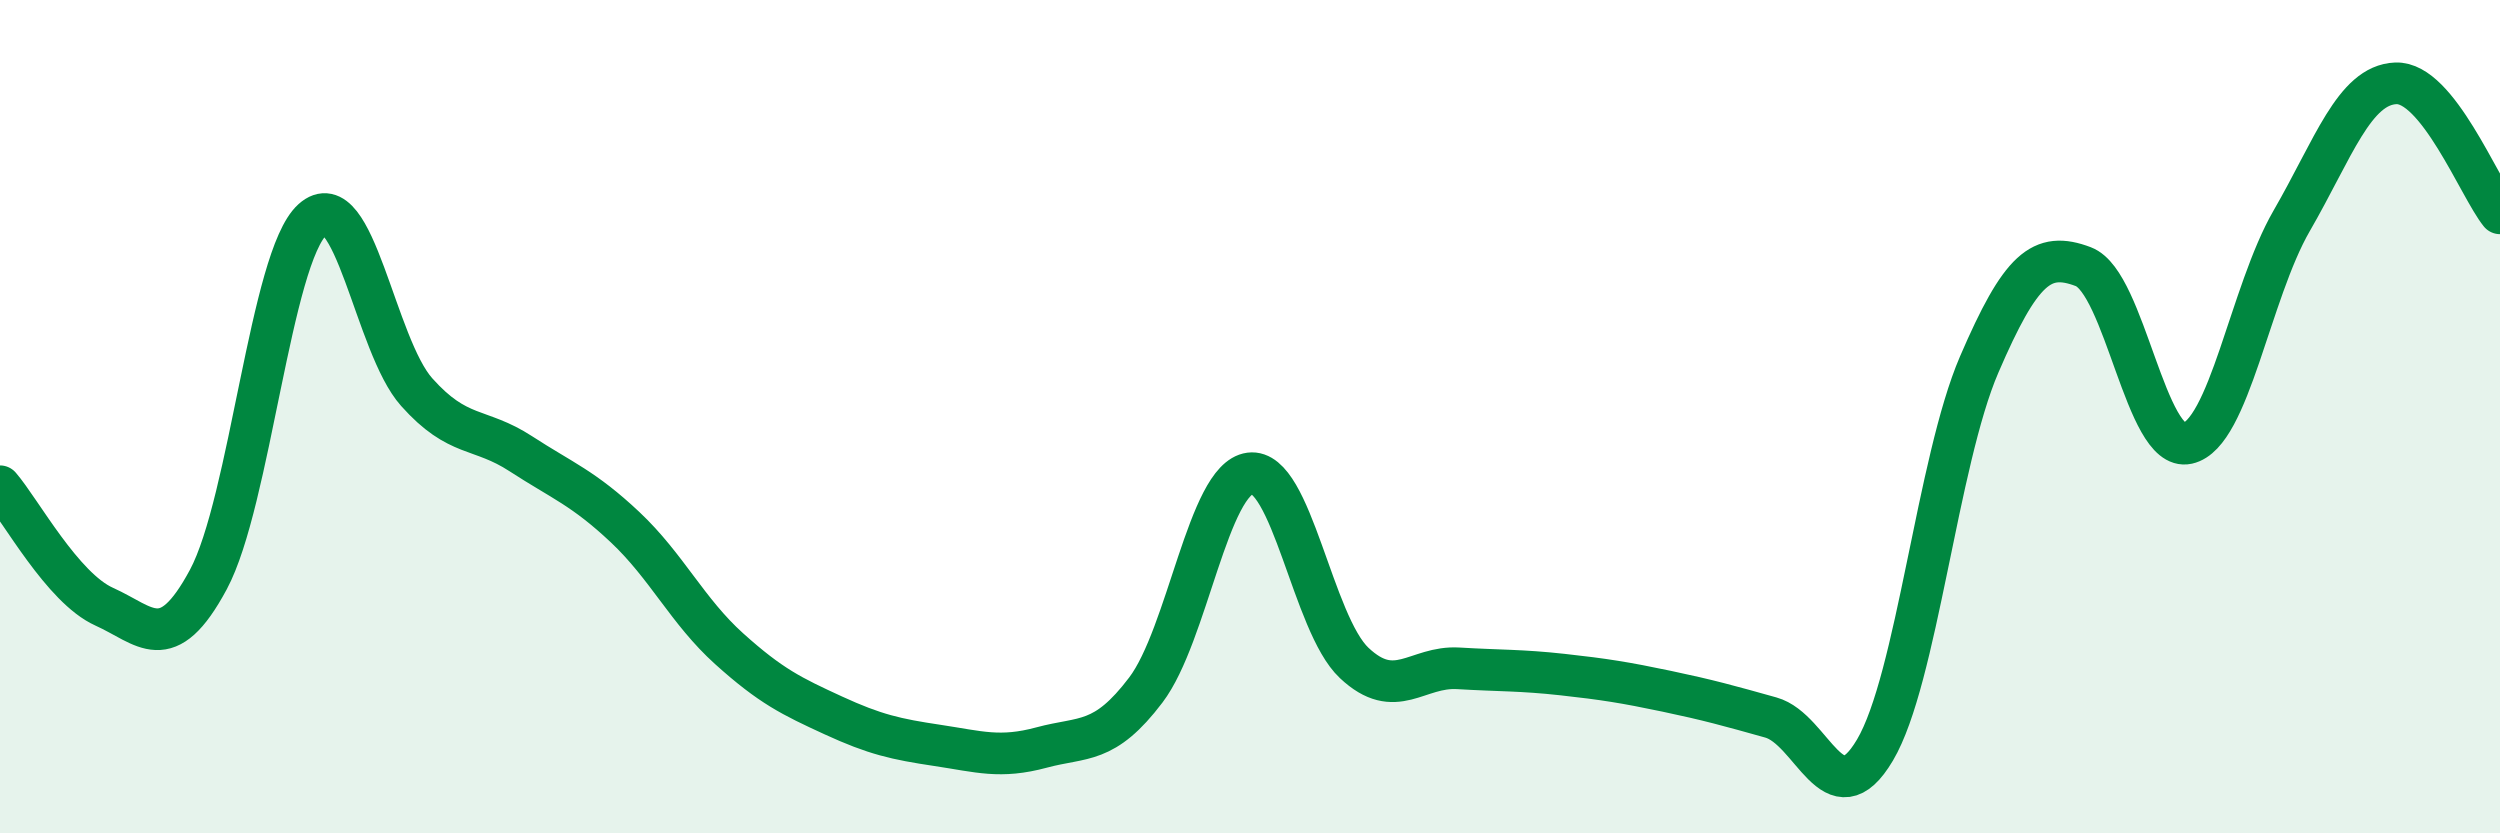
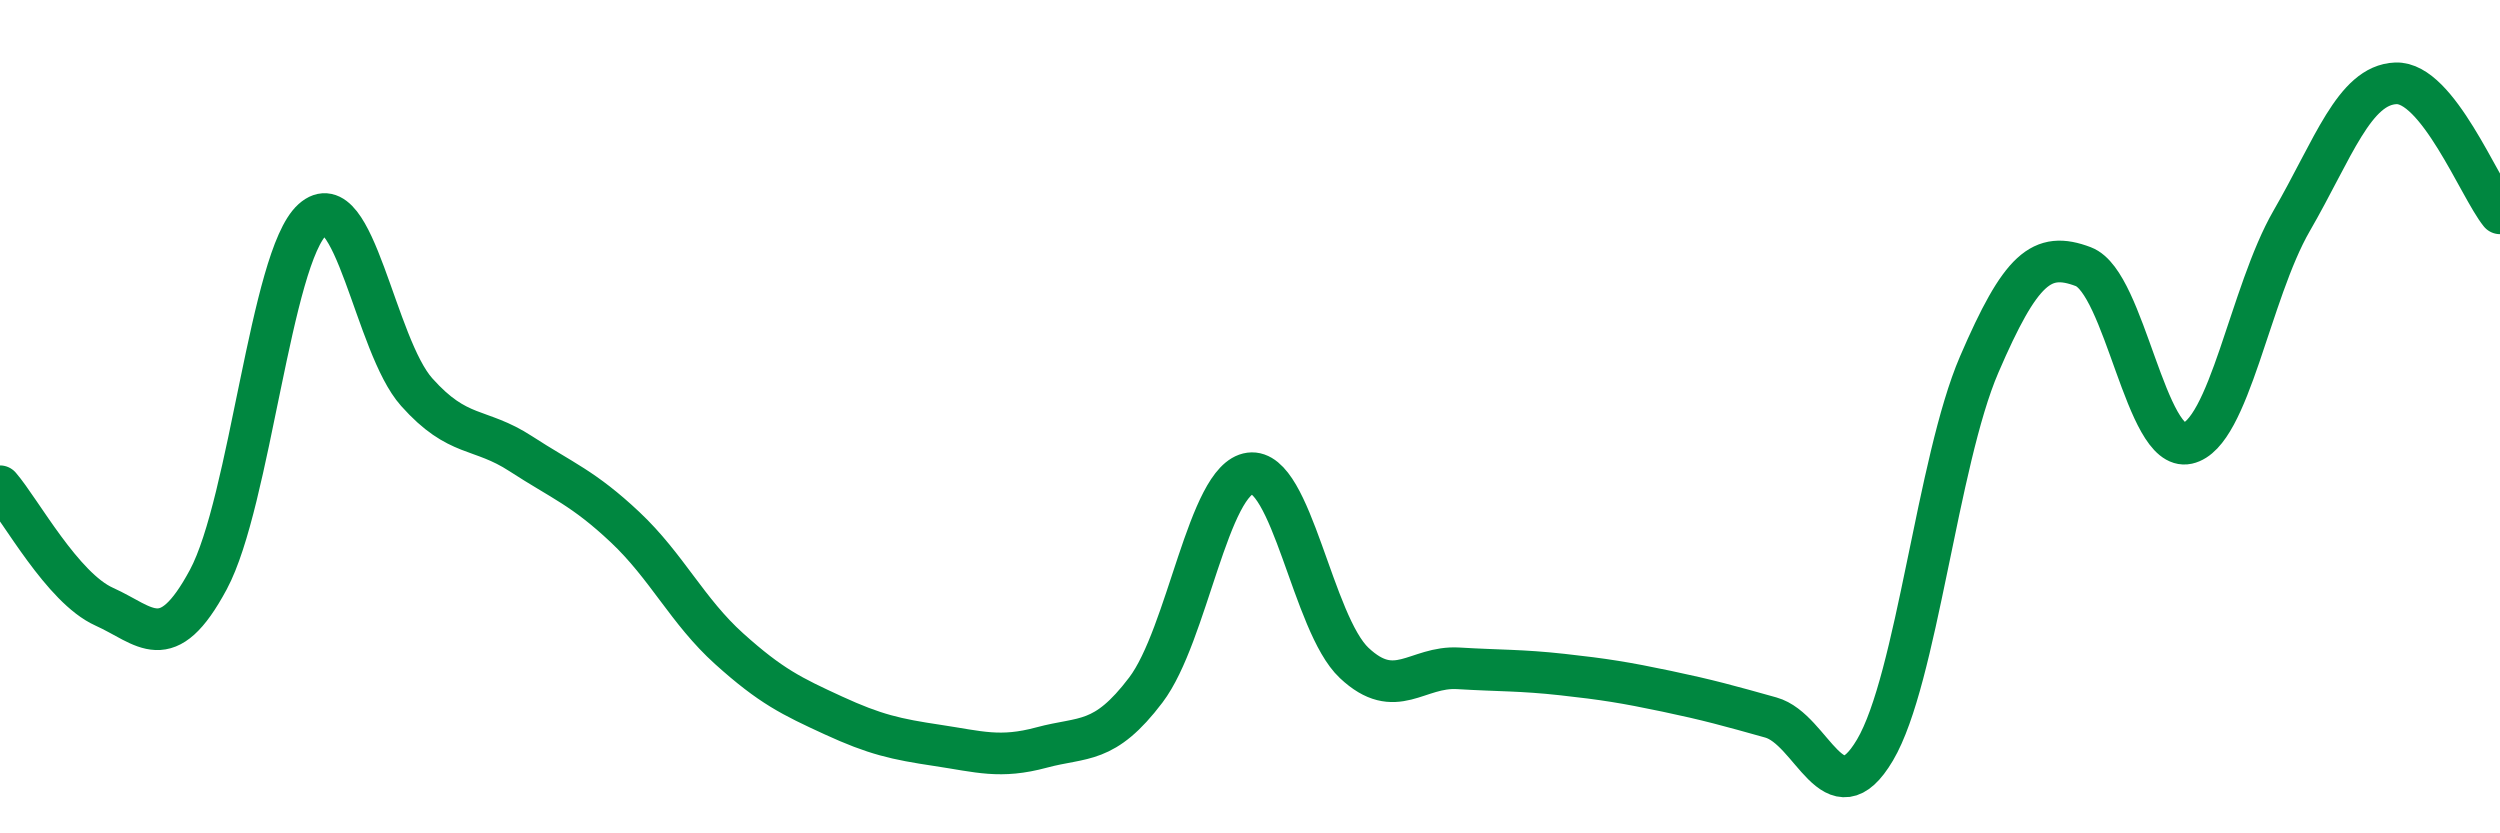
<svg xmlns="http://www.w3.org/2000/svg" width="60" height="20" viewBox="0 0 60 20">
-   <path d="M 0,11.67 C 0.5,12.25 1.5,14.11 2.5,14.56 C 3.5,15.01 4,15.77 5,13.91 C 6,12.05 6.5,6.17 7.5,5.27 C 8.5,4.37 9,8.29 10,9.41 C 11,10.53 11.5,10.24 12.5,10.89 C 13.5,11.54 14,11.71 15,12.65 C 16,13.59 16.5,14.67 17.5,15.57 C 18.5,16.47 19,16.71 20,17.17 C 21,17.63 21.5,17.74 22.5,17.89 C 23.5,18.04 24,18.21 25,17.94 C 26,17.67 26.5,17.88 27.5,16.56 C 28.5,15.24 29,11.49 30,11.36 C 31,11.23 31.5,14.97 32.5,15.91 C 33.5,16.85 34,15.98 35,16.04 C 36,16.1 36.5,16.08 37.5,16.19 C 38.5,16.3 39,16.38 40,16.59 C 41,16.8 41.5,16.94 42.5,17.22 C 43.5,17.5 44,19.69 45,18 C 46,16.31 46.5,11.07 47.5,8.75 C 48.5,6.43 49,6.02 50,6.4 C 51,6.78 51.5,10.86 52.5,10.64 C 53.5,10.42 54,7.03 55,5.3 C 56,3.57 56.5,2.04 57.5,2 C 58.5,1.96 59.5,4.5 60,5.12L60 20L0 20Z" fill="#008740" opacity="0.1" stroke-linecap="round" stroke-linejoin="round" />
  <path d="M 0,11.67 C 0.5,12.25 1.5,14.11 2.5,14.56 C 3.5,15.01 4,15.77 5,13.91 C 6,12.05 6.5,6.17 7.5,5.27 C 8.5,4.37 9,8.29 10,9.41 C 11,10.53 11.5,10.24 12.5,10.89 C 13.5,11.54 14,11.71 15,12.65 C 16,13.59 16.5,14.67 17.5,15.57 C 18.5,16.47 19,16.71 20,17.17 C 21,17.63 21.5,17.74 22.5,17.89 C 23.5,18.04 24,18.21 25,17.94 C 26,17.67 26.5,17.88 27.5,16.56 C 28.5,15.24 29,11.49 30,11.36 C 31,11.23 31.5,14.97 32.5,15.91 C 33.5,16.85 34,15.98 35,16.04 C 36,16.1 36.5,16.08 37.5,16.19 C 38.5,16.3 39,16.38 40,16.59 C 41,16.8 41.5,16.94 42.5,17.22 C 43.5,17.5 44,19.69 45,18 C 46,16.31 46.5,11.07 47.5,8.75 C 48.5,6.43 49,6.02 50,6.4 C 51,6.78 51.5,10.86 52.5,10.64 C 53.5,10.42 54,7.03 55,5.3 C 56,3.57 56.5,2.04 57.5,2 C 58.5,1.96 59.5,4.5 60,5.12" stroke="#008740" stroke-width="1" fill="none" stroke-linecap="round" stroke-linejoin="round" />
</svg>